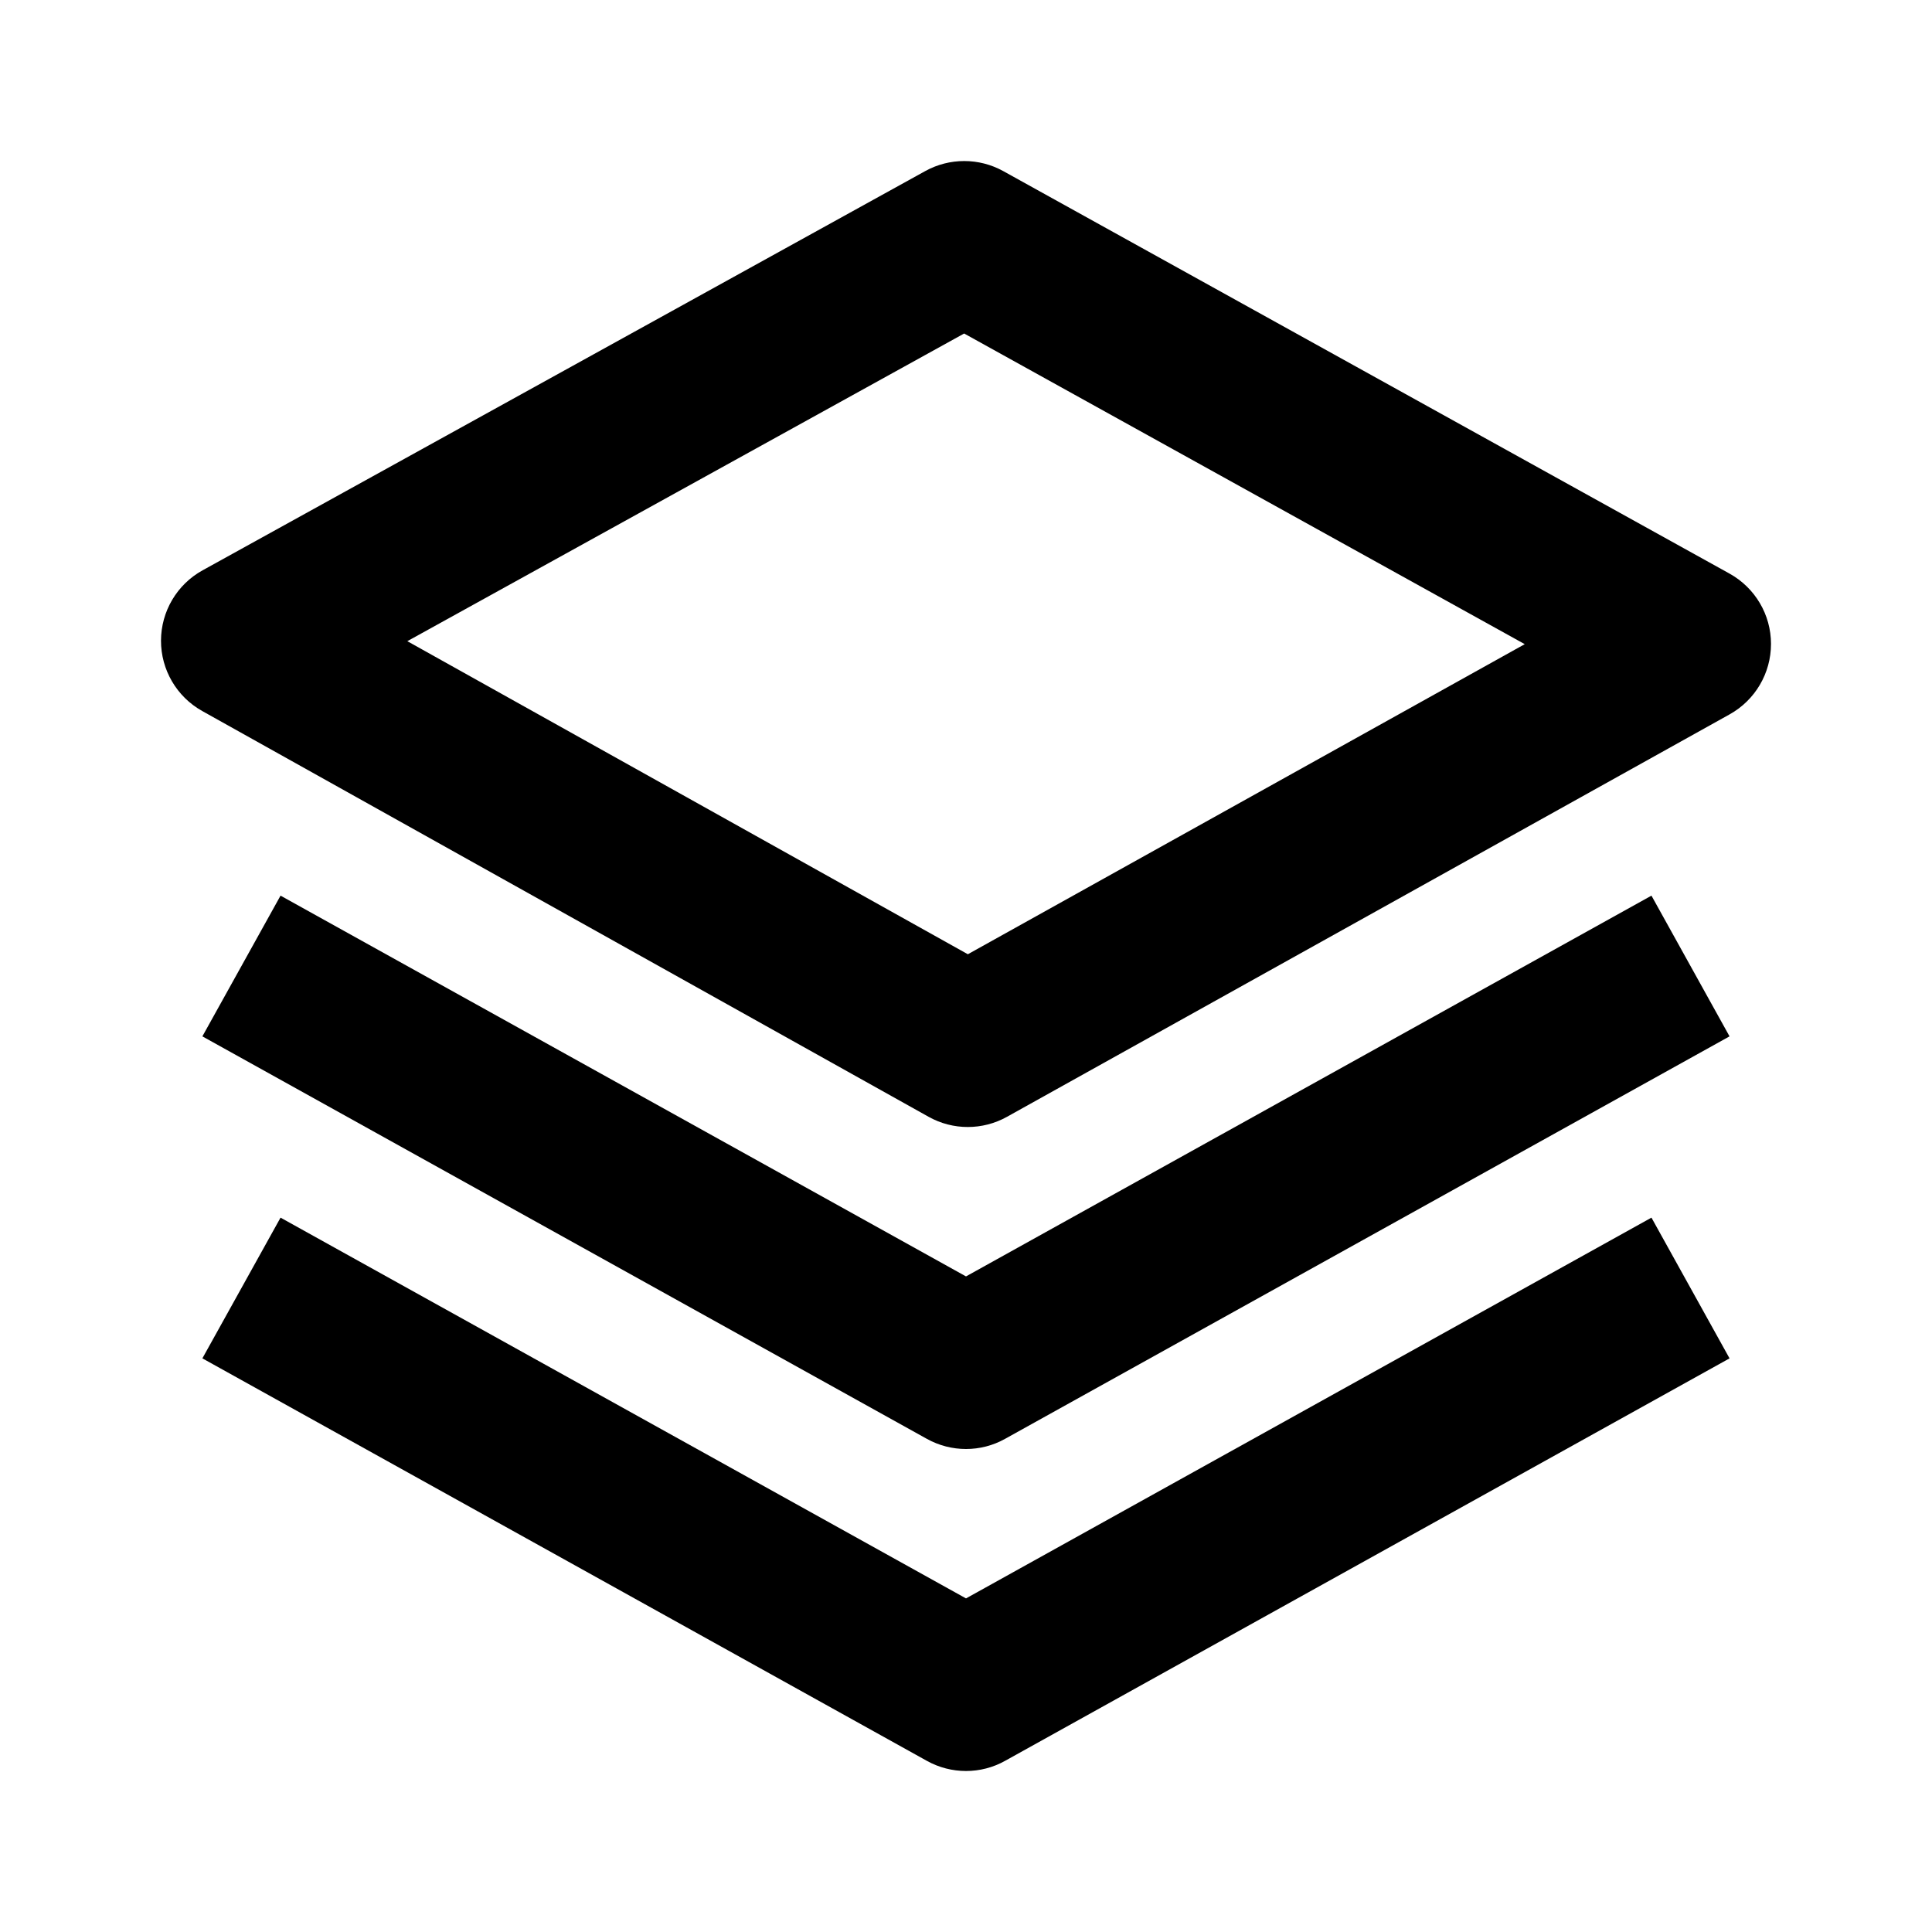
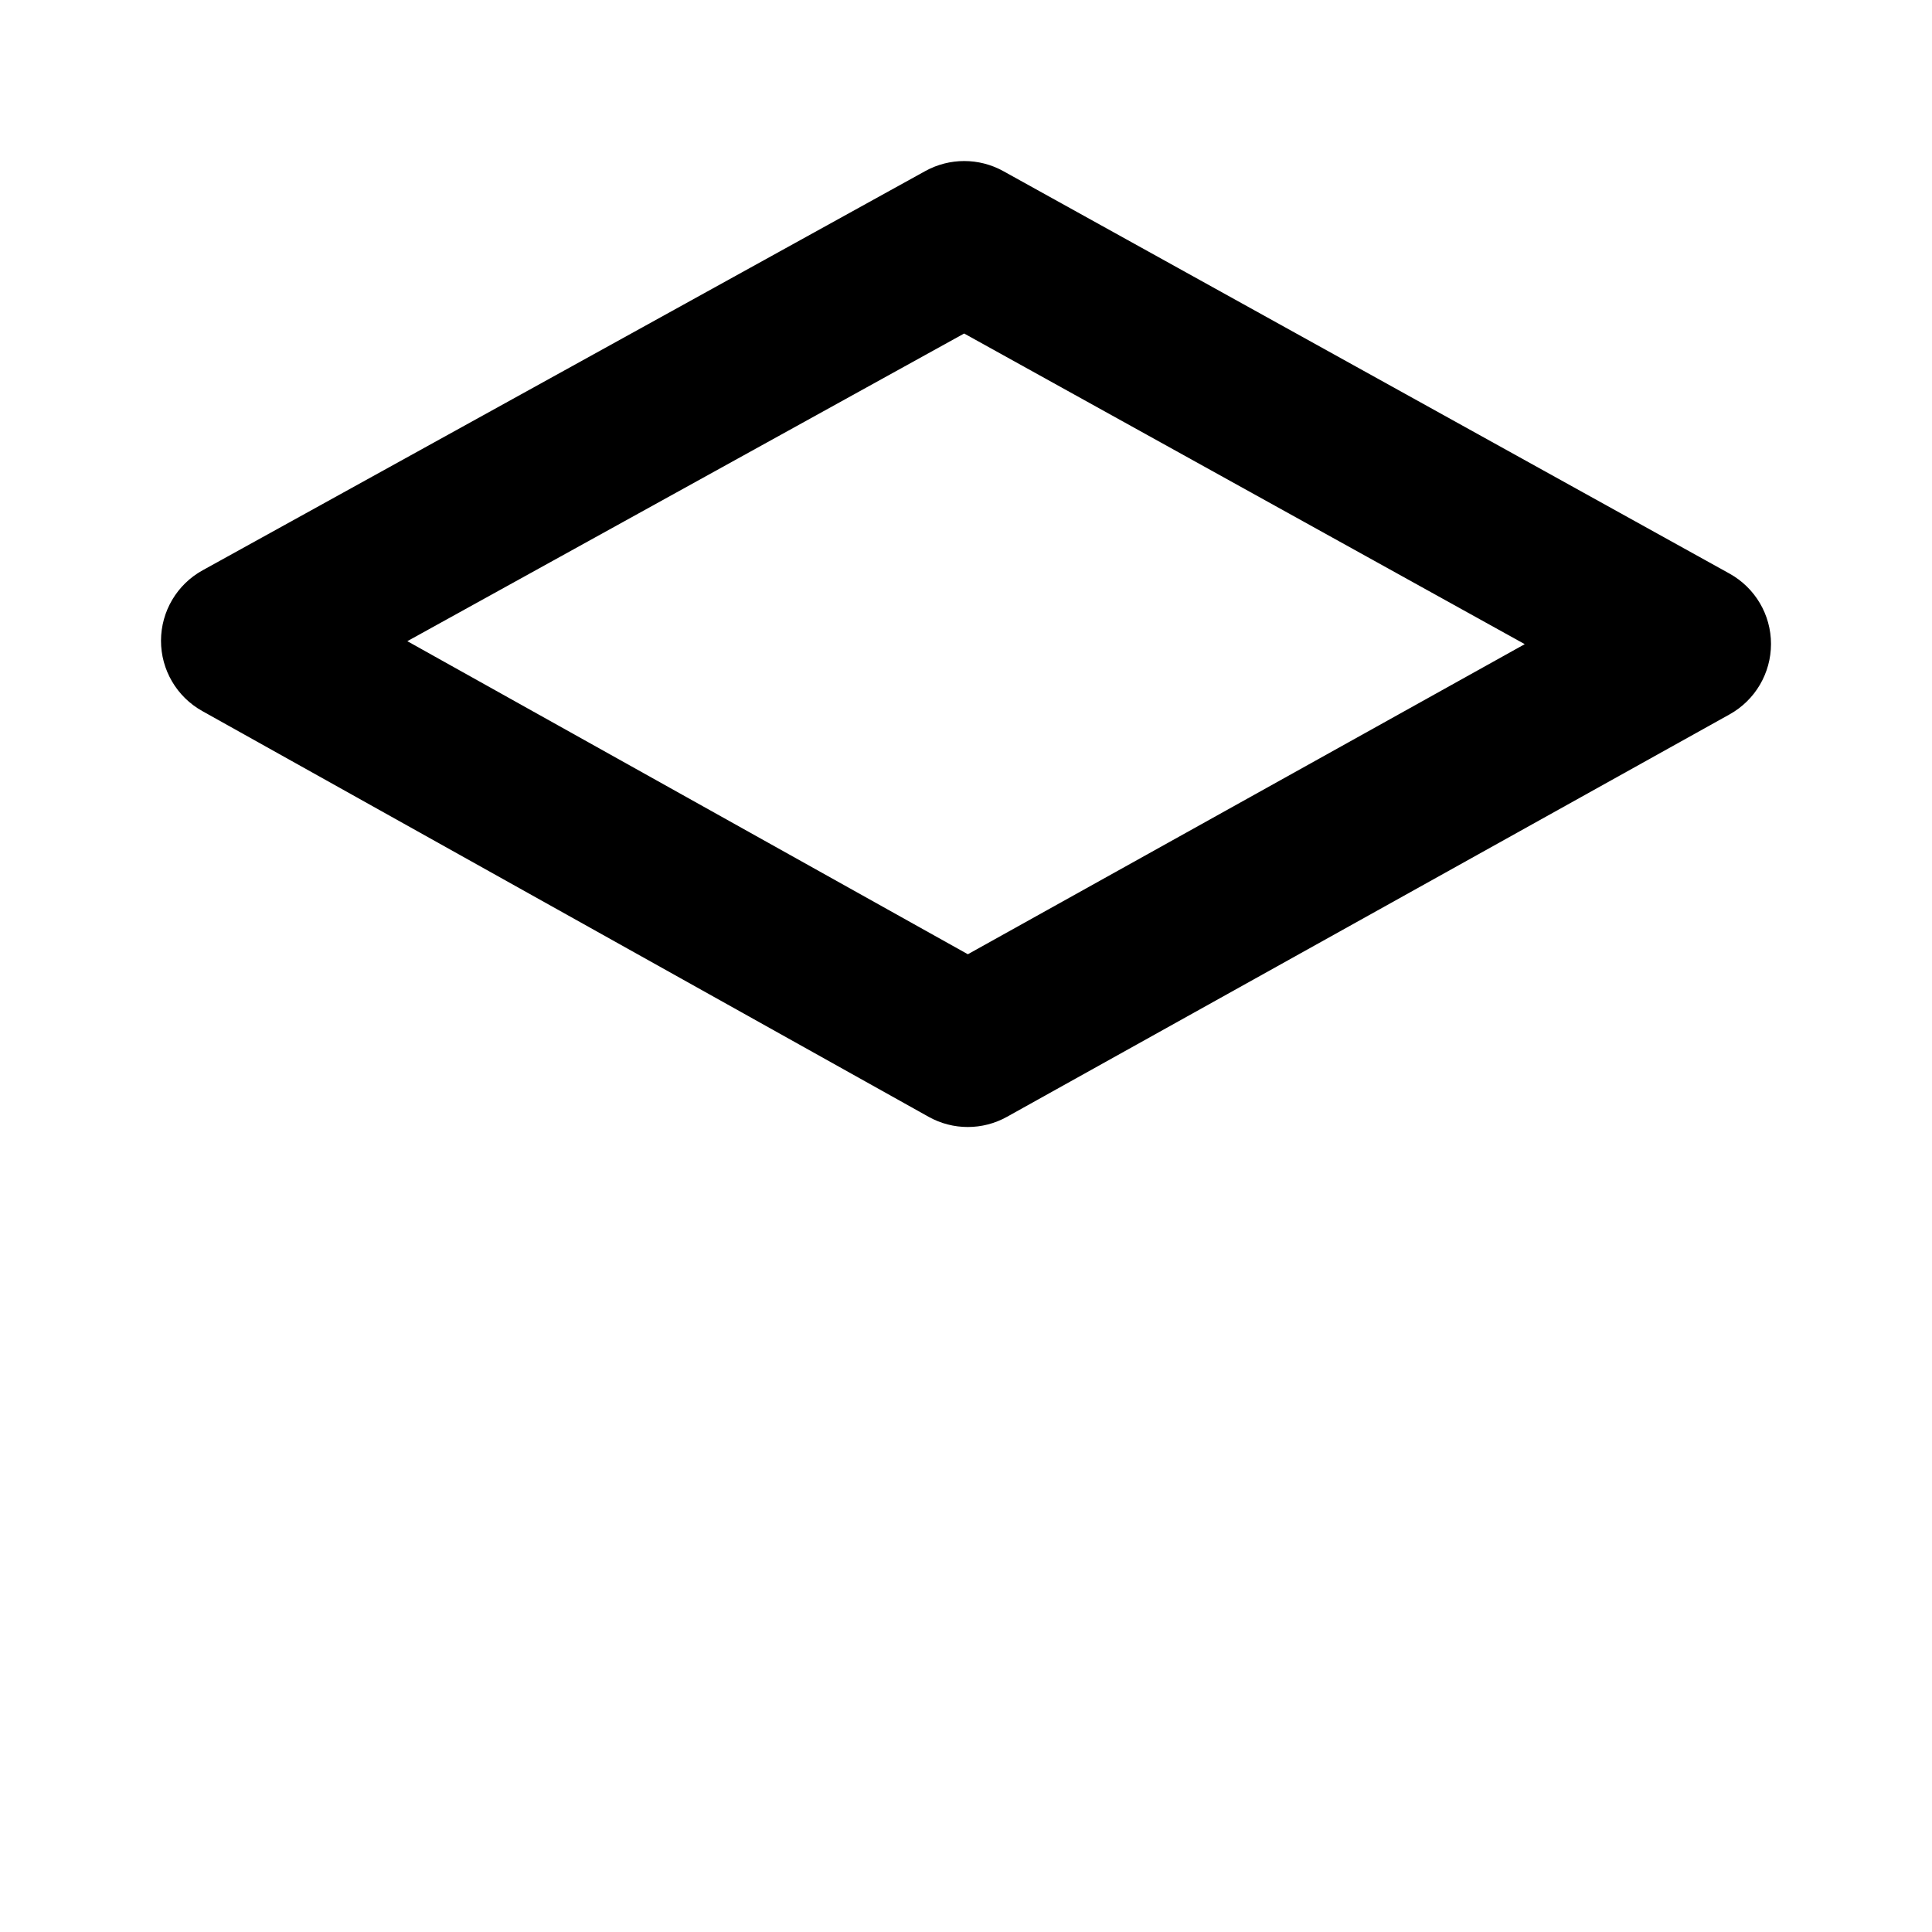
<svg xmlns="http://www.w3.org/2000/svg" width="24" height="24" viewBox="0 0 24 24">
  <path d="M22,7.999c0-0.363-0.197-0.697-0.516-0.874l-9.022-5c-0.301-0.166-0.667-0.166-0.968,0l-8.978,4.96 C2.198,7.261,2.001,7.595,2,7.958C1.999,8.32,2.195,8.656,2.513,8.833l9.022,5.04C11.687,13.958,11.854,14,12.022,14 s0.335-0.042,0.486-0.126l8.978-5C21.804,8.697,22,8.362,22,7.999z M12.023,11.854L5.06,7.965l6.917-3.822l6.964,3.859 L12.023,11.854z" />
-   <path d="M20.515,11.126L12,15.856l-8.515-4.73l-0.971,1.748l9,5C11.665,17.958,11.833,18,12,18s0.335-0.042,0.485-0.126l9-5 L20.515,11.126z" />
-   <path d="M20.515,15.126L12,19.856l-8.515-4.73l-0.971,1.748l9,5C11.665,21.958,11.833,22,12,22s0.335-0.042,0.485-0.126l9-5 L20.515,15.126z" />
</svg>